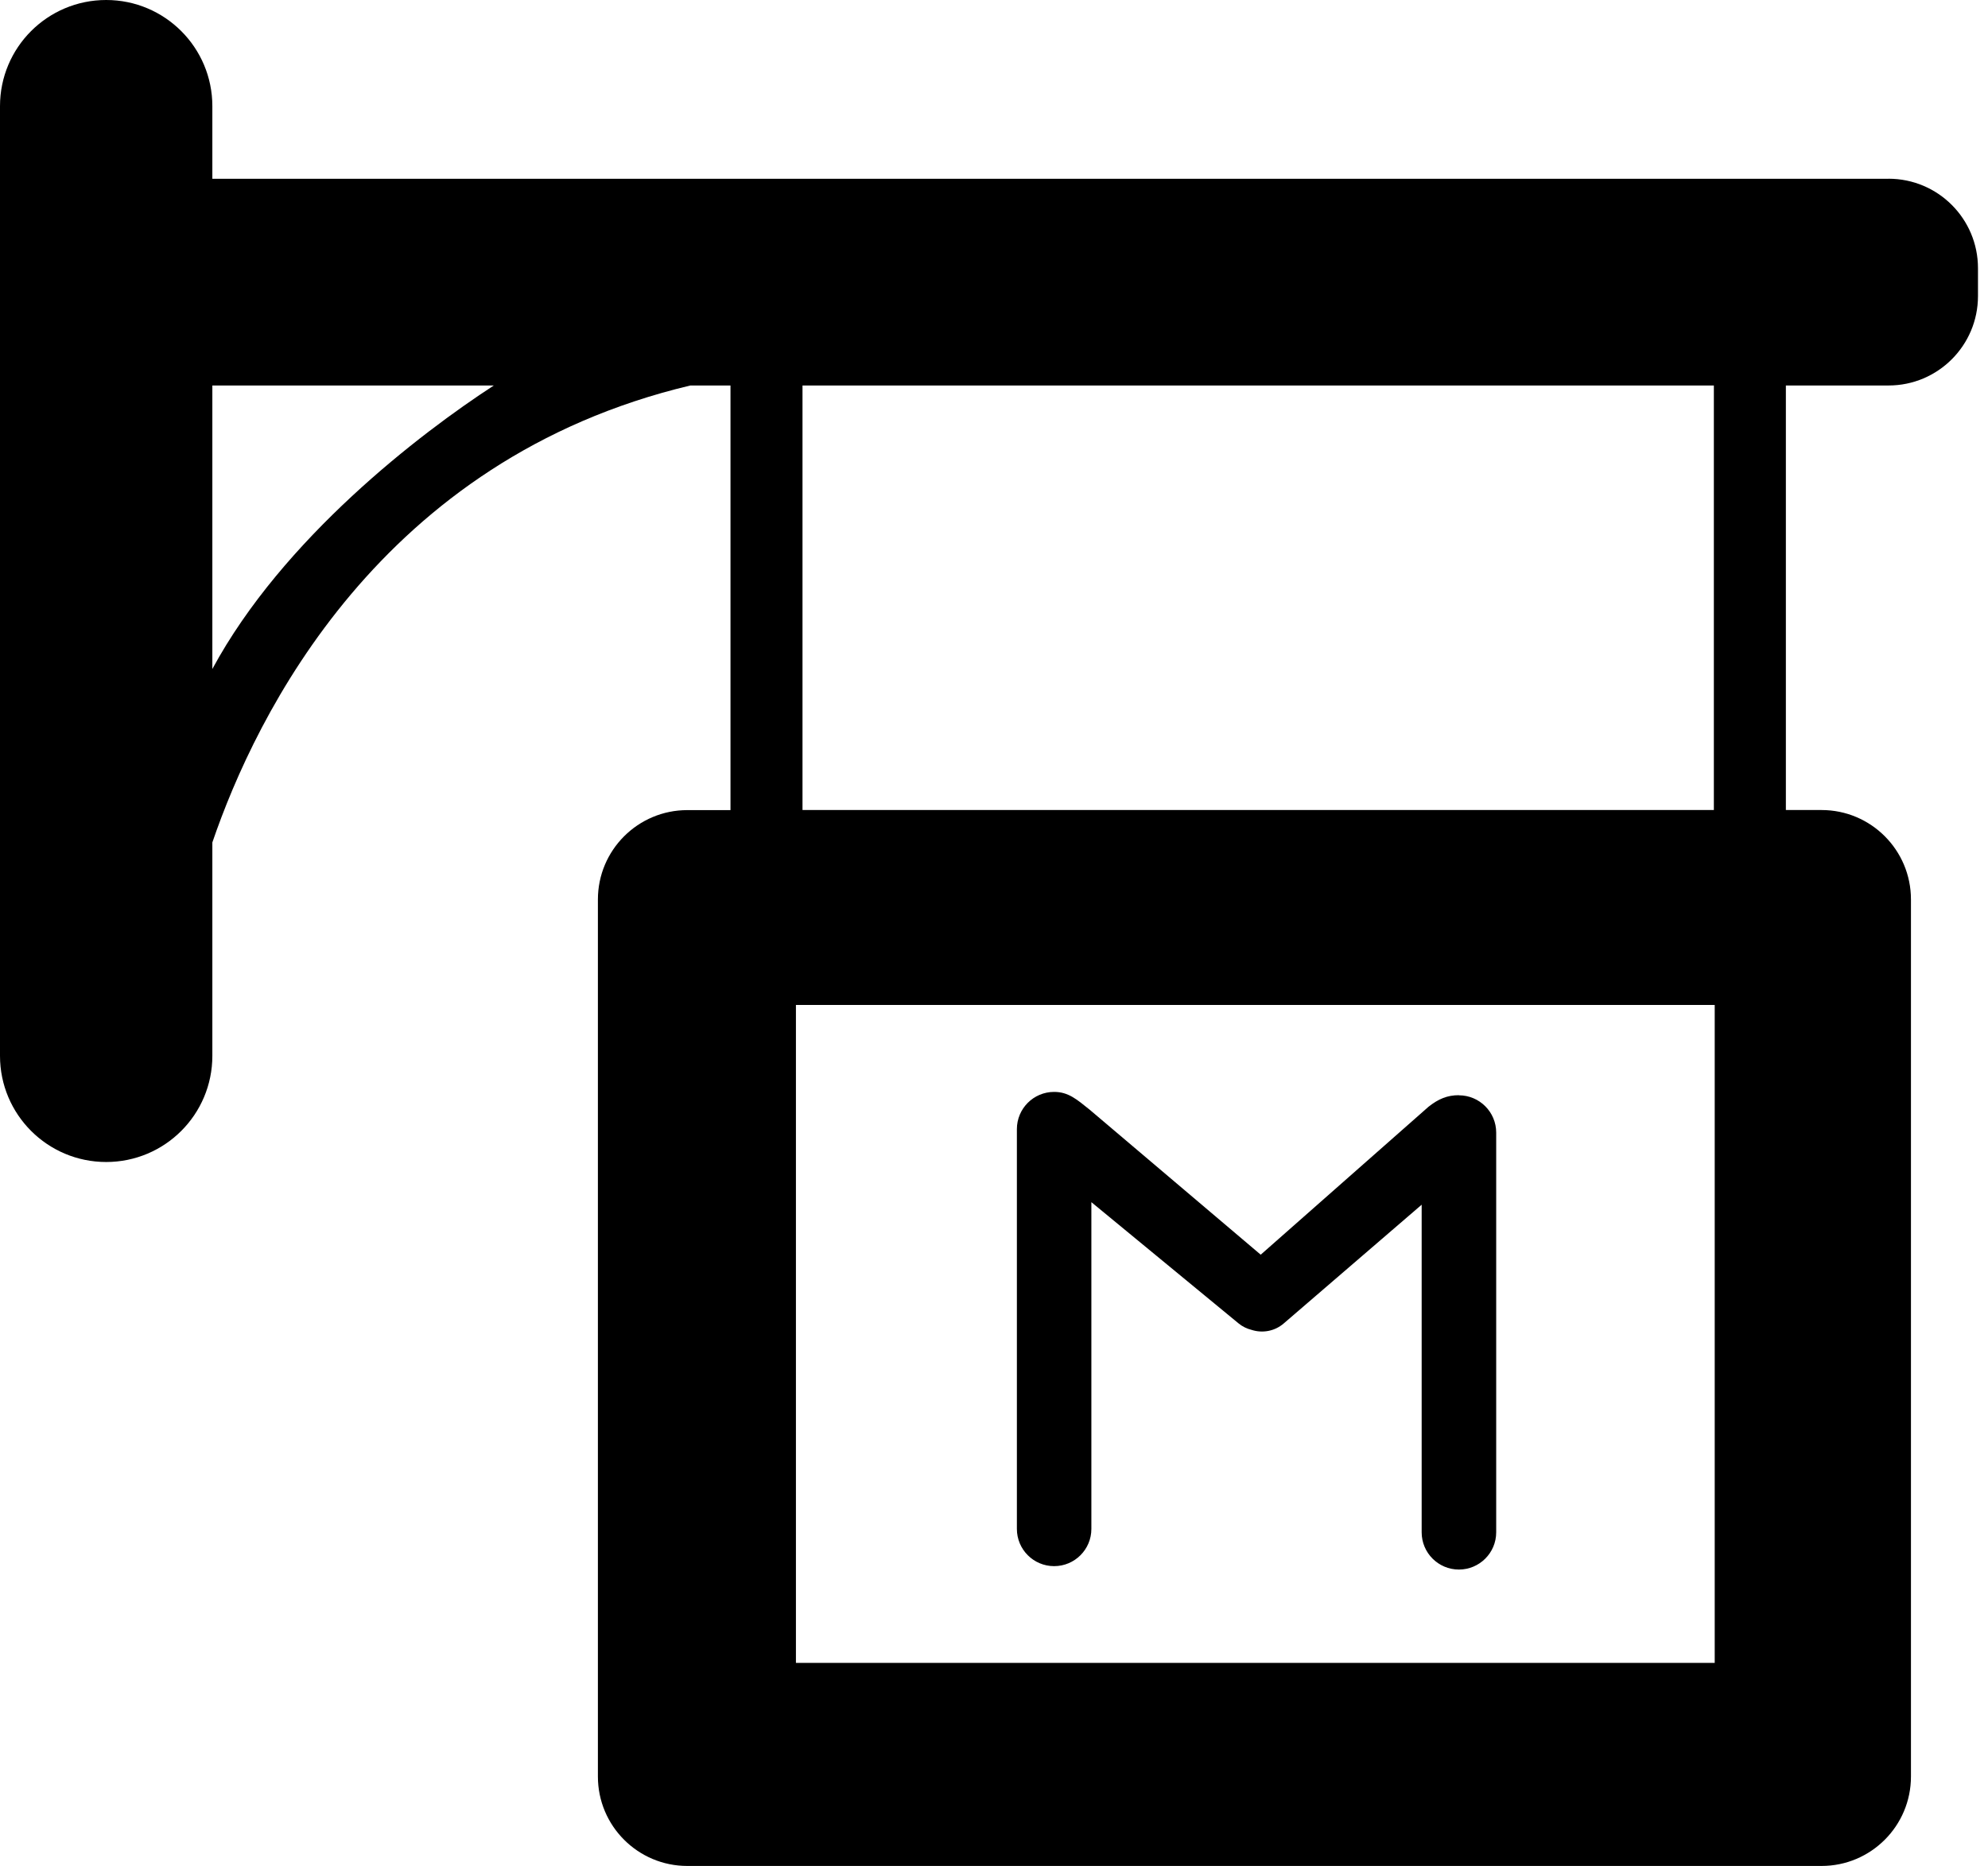
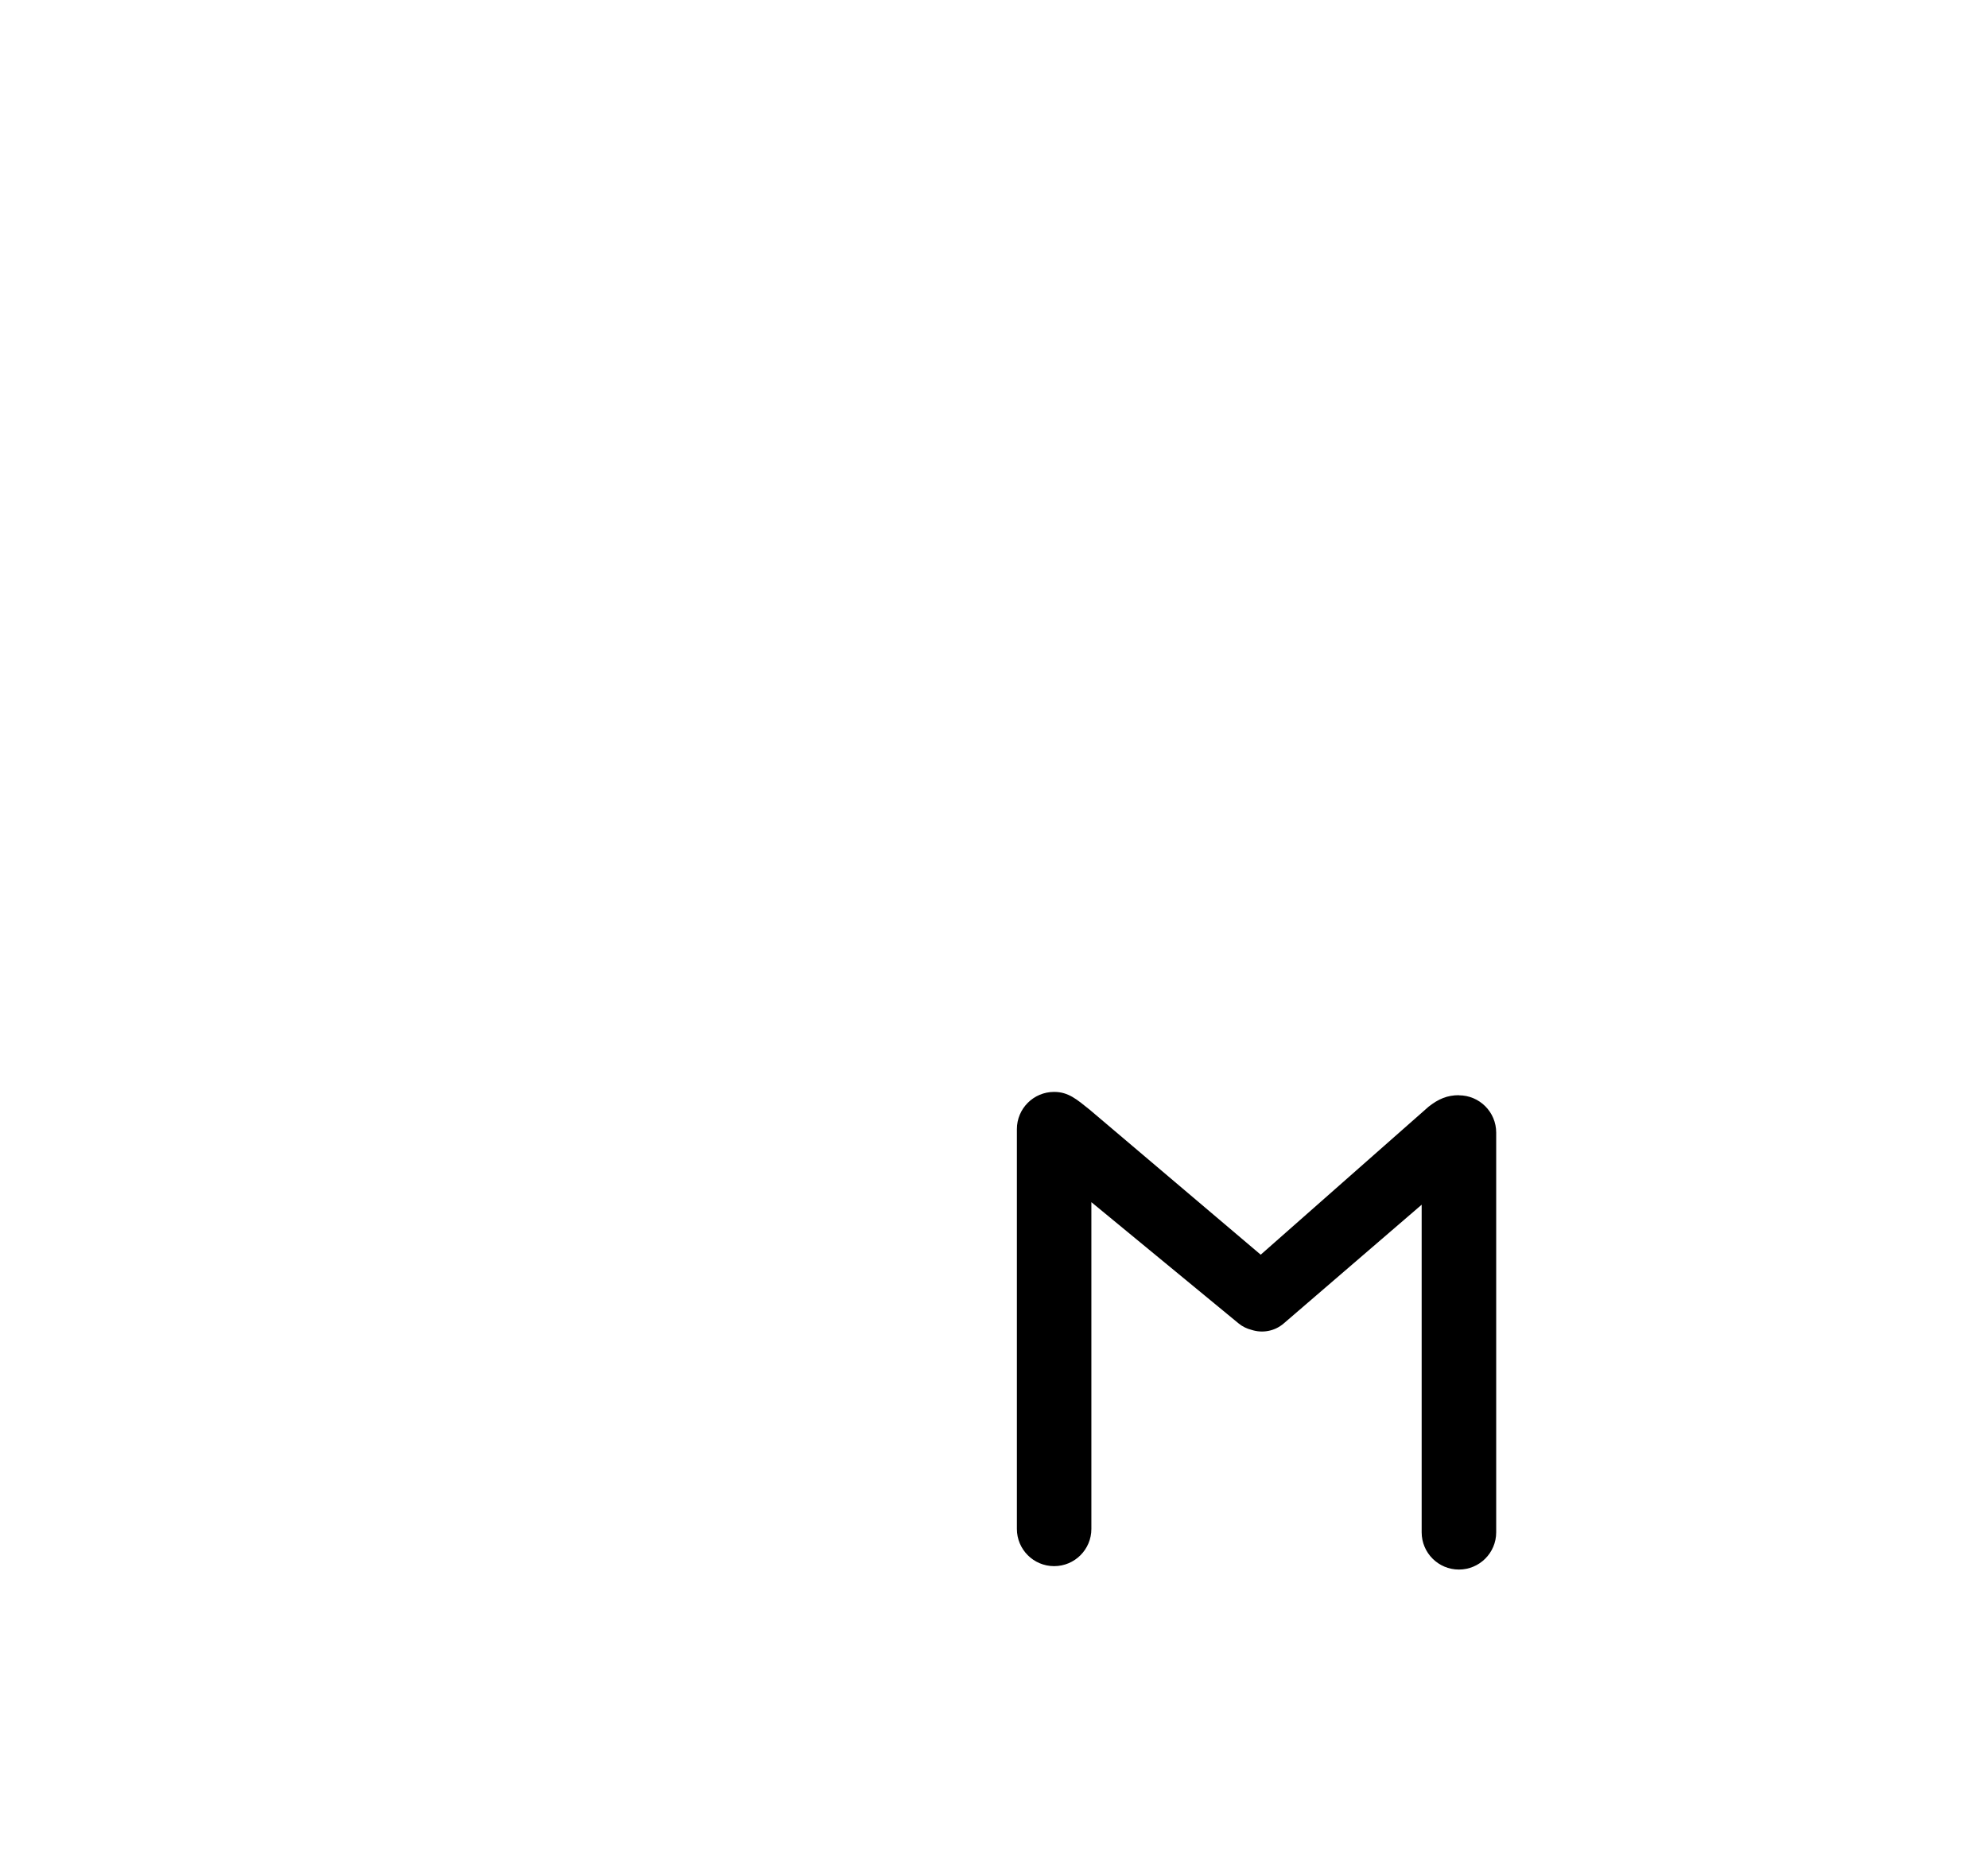
<svg xmlns="http://www.w3.org/2000/svg" width="49" height="46" viewBox="0 0 49 46" fill="none">
-   <path fill="#000000" d="M46.549 4.408H5.234V2.617C5.234 1.172 4.063 0 2.617 0C1.171 0 0 1.171 0 2.617V26.029C0 27.474 1.171 28.646 2.617 28.646C4.063 28.646 5.234 27.475 5.234 26.029V20.768C6.306 17.632 9.37 11.322 17.012 9.504H18.005V19.971H16.941C15.725 19.971 14.737 20.957 14.737 22.175V43.796C14.737 45.012 15.723 46 16.941 46H44.897C46.113 46 47.101 45.014 47.101 43.796V22.173C47.101 20.957 46.115 19.969 44.897 19.969H44.018V9.503H46.549C47.765 9.503 48.753 8.517 48.753 7.299V6.611C48.753 5.394 47.767 4.406 46.549 4.406V4.408ZM5.234 16.492V9.503H12.172C10.358 10.682 6.972 13.273 5.234 16.492ZM19.78 9.503H42.243V19.969H19.78V9.503ZM42.264 40.994H19.618V24.774H42.264V40.994Z" />
  <path fill="#000000" d="M35.959 26.999C35.673 26.999 35.454 27.091 35.21 27.284L31.074 30.931L26.855 27.354C26.543 27.104 26.334 26.918 25.982 26.918C25.475 26.918 25.064 27.329 25.064 27.836V37.691C25.064 38.198 25.475 38.609 25.982 38.609C26.489 38.609 26.9 38.198 26.9 37.691V29.636L30.526 32.623C30.623 32.704 30.735 32.756 30.85 32.785C31.114 32.87 31.414 32.821 31.64 32.627L35.041 29.699V37.775C35.041 38.282 35.453 38.693 35.959 38.693C36.466 38.693 36.878 38.282 36.878 37.775V27.921C36.878 27.414 36.466 27.002 35.959 27.002V26.999Z" />
</svg>